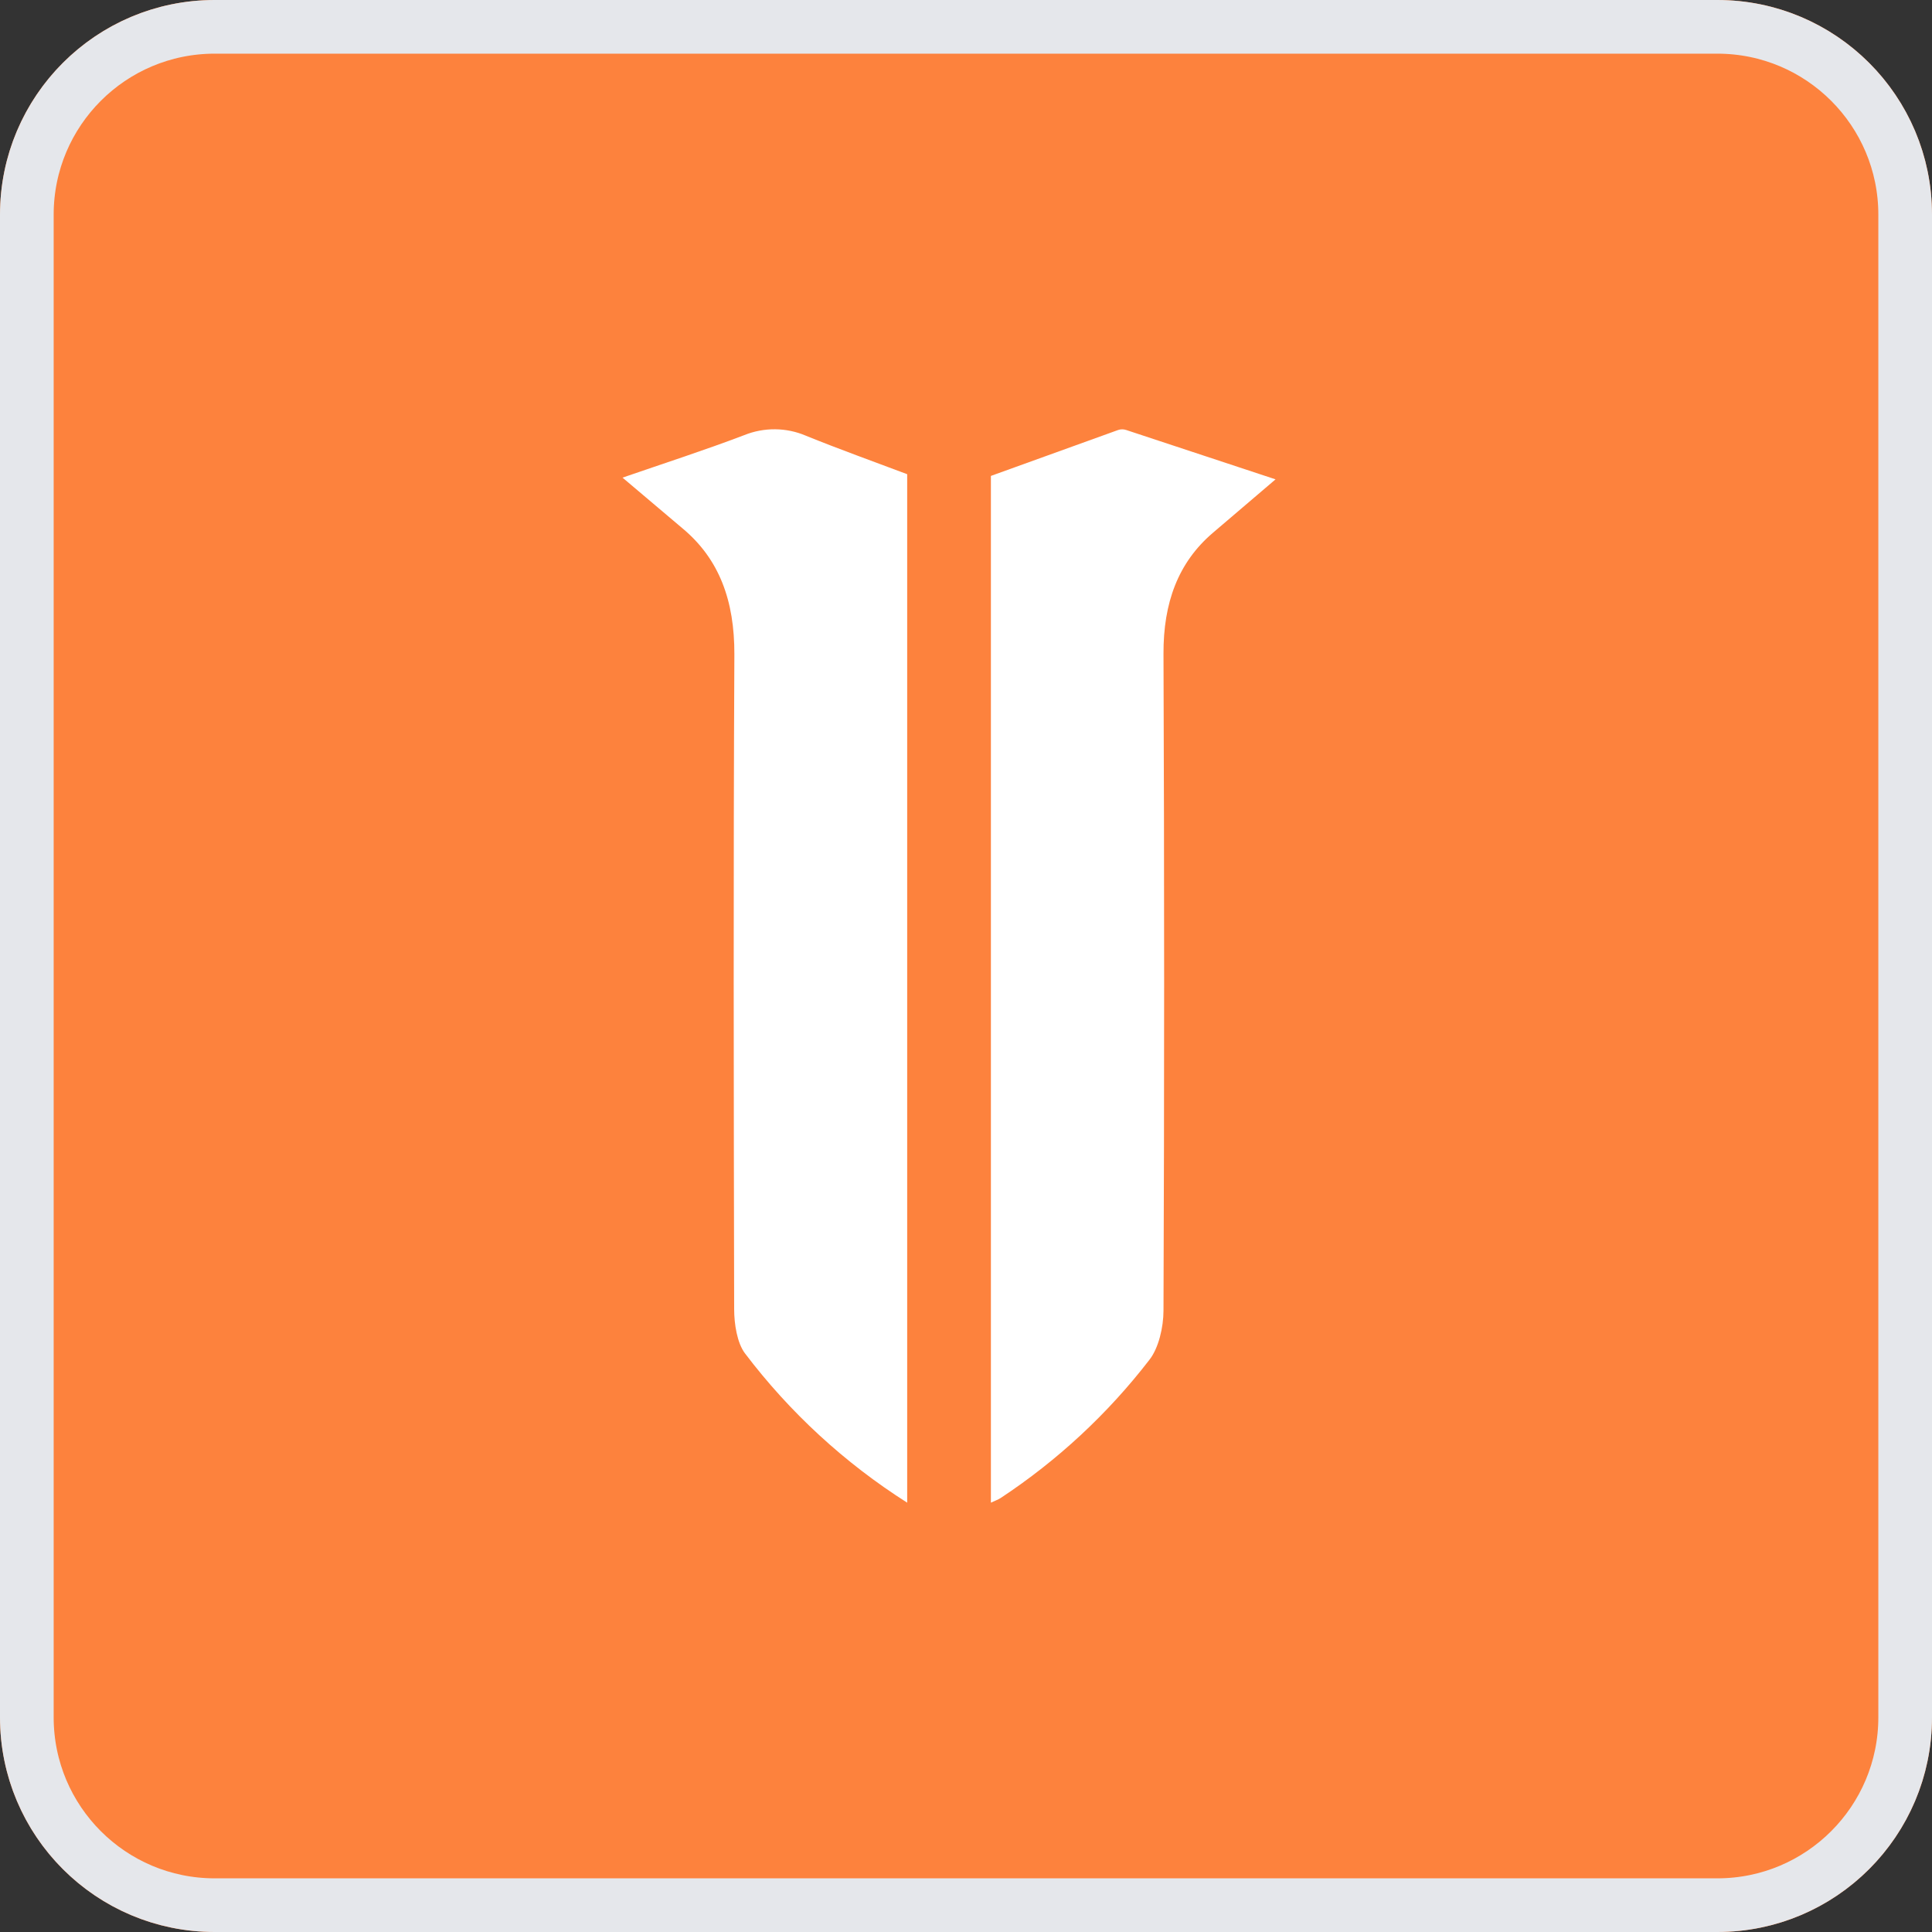
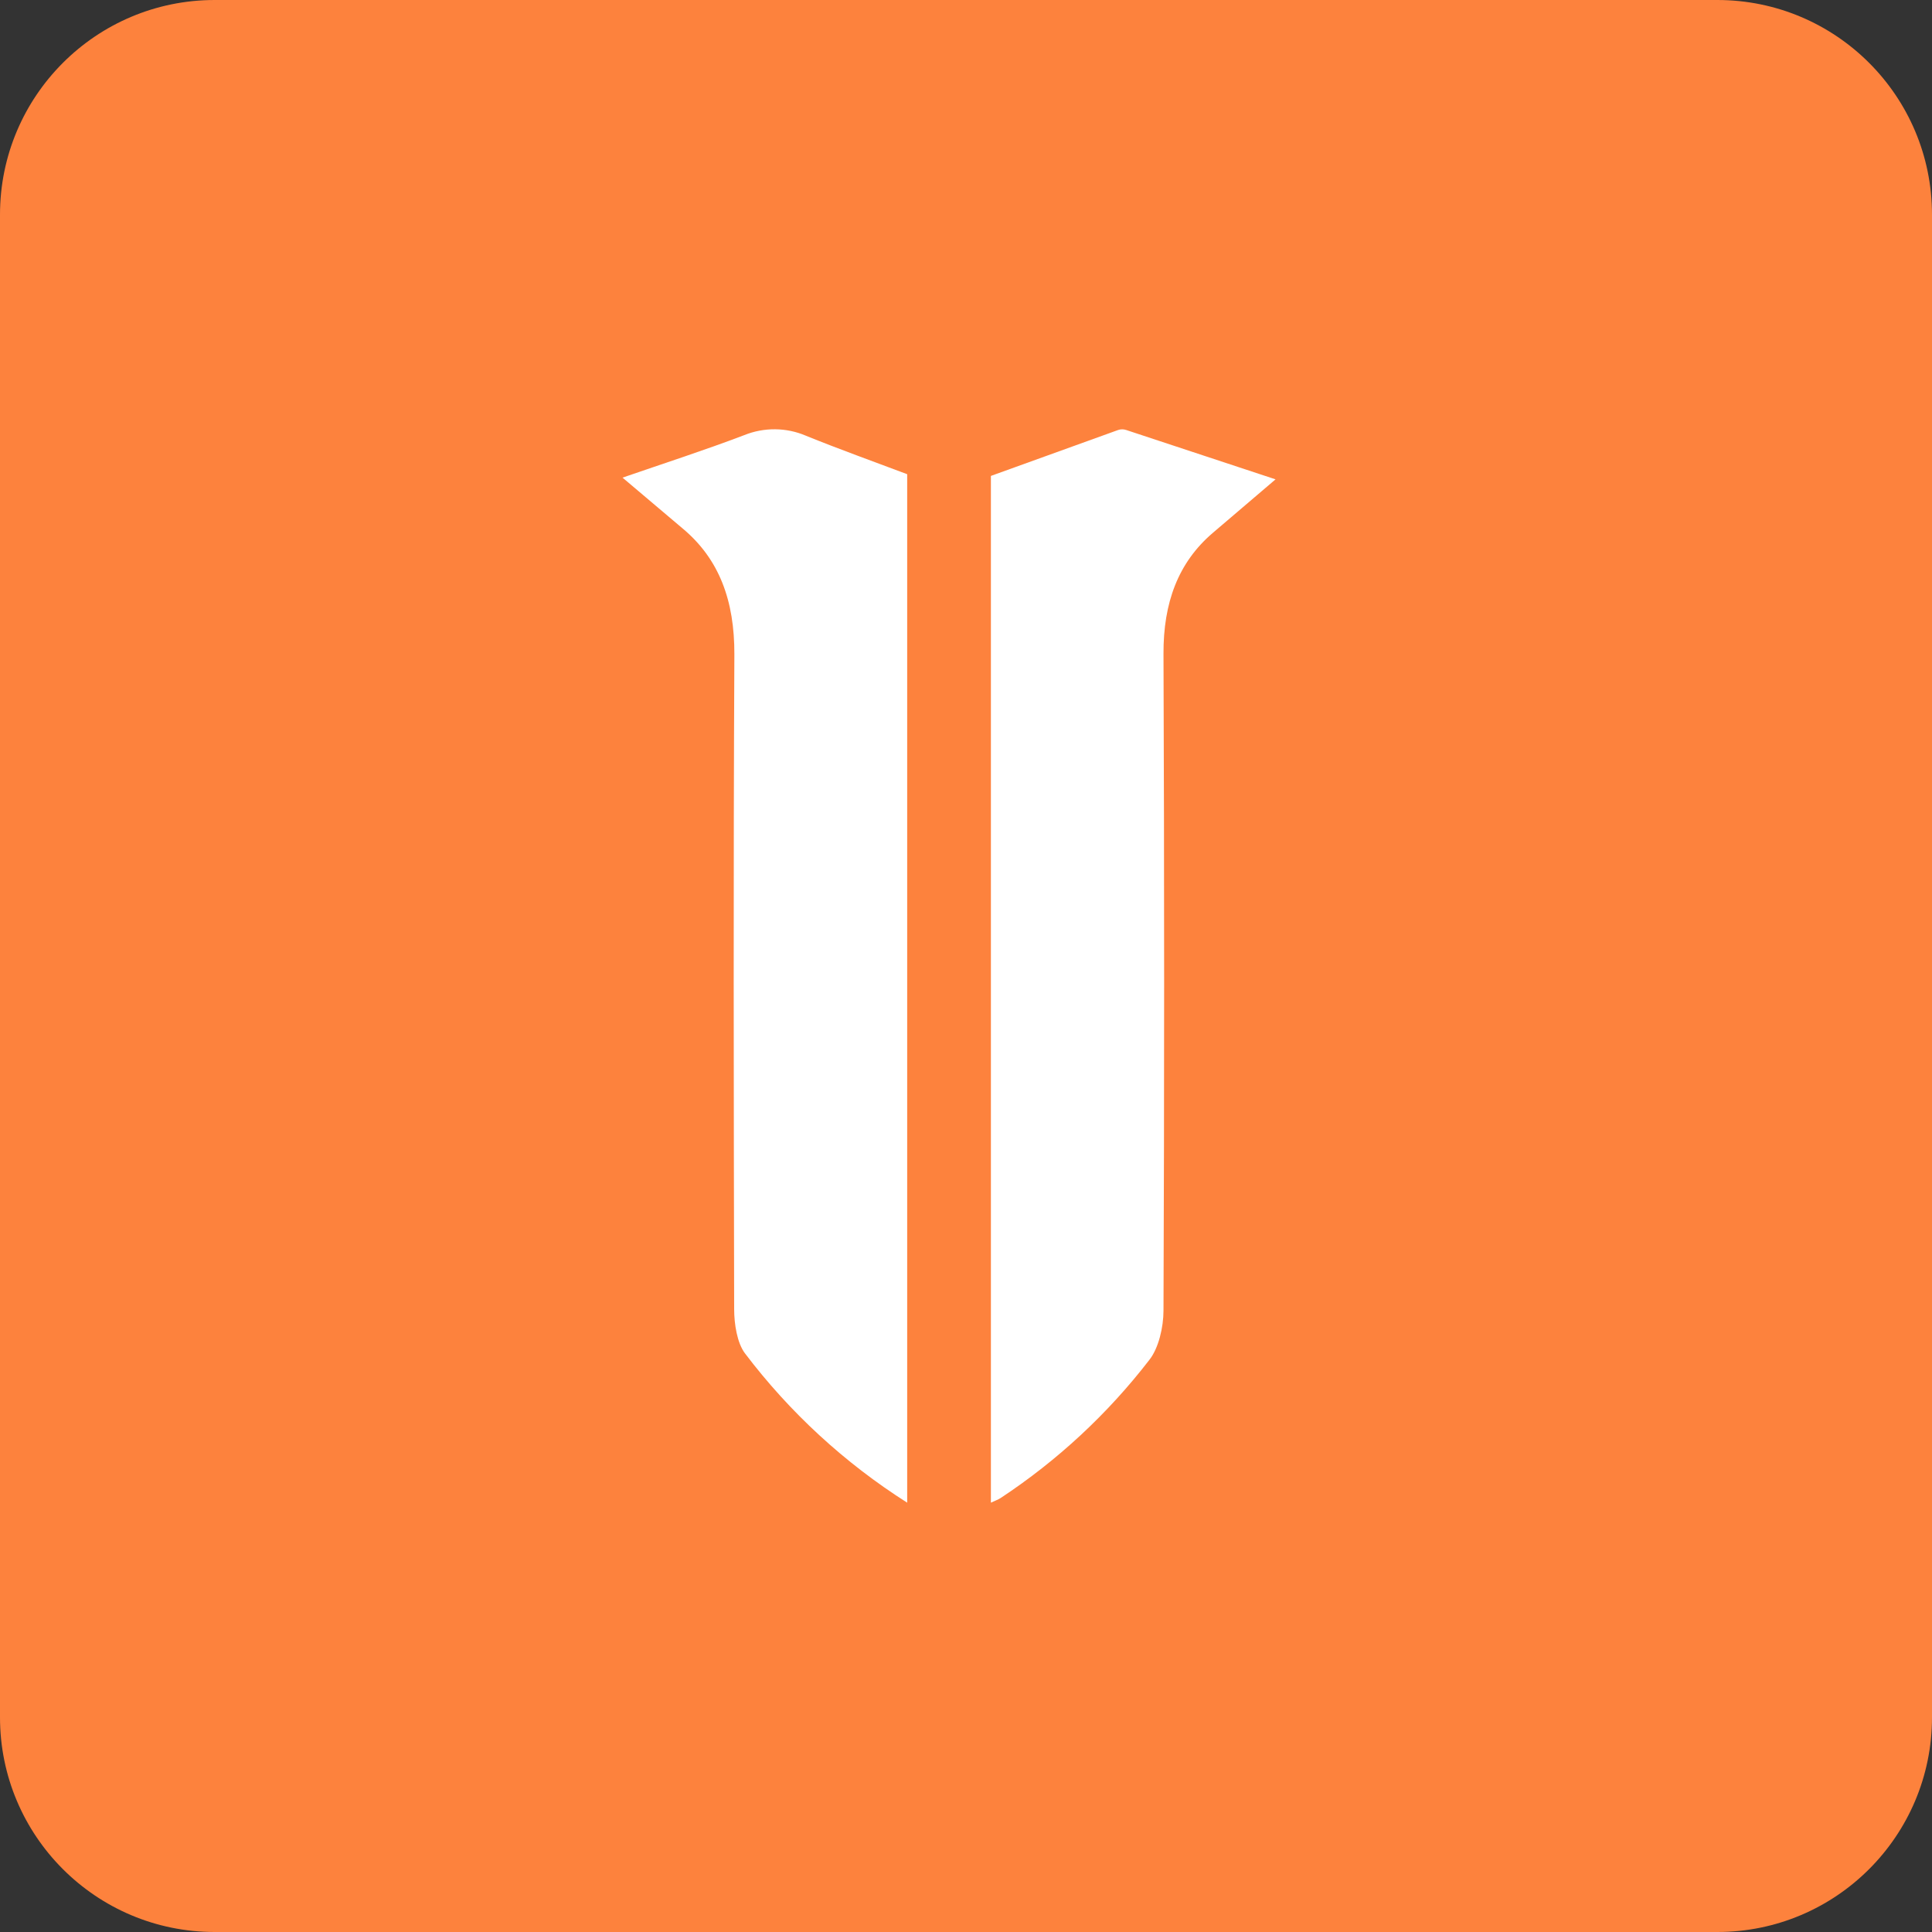
<svg xmlns="http://www.w3.org/2000/svg" width="36" height="36" viewBox="0 0 36 36" fill="none">
  <rect x="0" y="0" width="36" height="36" fill="#333333" stroke="none" />
  <g clip-path="url(#clip0_2811_5115)">
    <path d="M0 4C0 1.791 1.791 0 4 0H32C34.209 0 36 1.791 36 4V32C36 34.209 34.209 36 32 36H4C1.791 36 0 34.209 0 32V4Z" fill="#FD823D" />
    <g clip-path="url(#clip1_2811_5115)">
-       <path d="M16.904 28C15.738 27.26 14.714 26.317 13.88 25.216C13.736 25.024 13.68 24.672 13.68 24.396C13.672 20.328 13.664 16.264 13.684 12.196C13.688 11.196 13.404 10.416 12.716 9.844L11.6 8.9C12.388 8.628 13.132 8.388 13.868 8.108C14.051 8.034 14.248 7.997 14.445 7.999C14.643 8.001 14.838 8.042 15.02 8.12C15.64 8.372 16.268 8.596 16.904 8.836V28V28ZM18.464 28V8.868L20.836 8.012C20.884 7.996 20.936 7.996 20.984 8.012L23.768 8.932L22.596 9.932C21.952 10.484 21.676 11.232 21.68 12.184C21.696 16.264 21.696 20.344 21.68 24.42C21.68 24.732 21.588 25.124 21.416 25.34C20.642 26.344 19.706 27.213 18.648 27.912C18.6 27.944 18.54 27.964 18.464 28V28Z" fill="white" />
+       <path d="M16.904 28C15.738 27.26 14.714 26.317 13.88 25.216C13.736 25.024 13.68 24.672 13.68 24.396C13.672 20.328 13.664 16.264 13.684 12.196C13.688 11.196 13.404 10.416 12.716 9.844L11.6 8.9C12.388 8.628 13.132 8.388 13.868 8.108C14.051 8.034 14.248 7.997 14.445 7.999C14.643 8.001 14.838 8.042 15.02 8.12C15.64 8.372 16.268 8.596 16.904 8.836V28ZM18.464 28V8.868L20.836 8.012C20.884 7.996 20.936 7.996 20.984 8.012L23.768 8.932L22.596 9.932C21.952 10.484 21.676 11.232 21.68 12.184C21.696 16.264 21.696 20.344 21.68 24.42C21.68 24.732 21.588 25.124 21.416 25.34C20.642 26.344 19.706 27.213 18.648 27.912C18.6 27.944 18.54 27.964 18.464 28V28Z" fill="white" />
    </g>
  </g>
-   <path d="M4 0.5H32C33.933 0.5 35.5 2.067 35.5 4V32C35.5 33.933 33.933 35.5 32 35.5H4C2.067 35.5 0.5 33.933 0.5 32V4C0.5 2.067 2.067 0.5 4 0.5Z" stroke="#E5E7EB" />
  <defs>
    <clipPath id="clip0_2811_5115">
      <path d="M0 4C0 1.791 1.791 0 4 0H32C34.209 0 36 1.791 36 4V32C36 34.209 34.209 36 32 36H4C1.791 36 0 34.209 0 32V4Z" fill="white" />
    </clipPath>
    <clipPath id="clip1_2811_5115">
      <rect width="20" height="20" fill="white" transform="translate(8 8)" />
    </clipPath>
  </defs>
</svg>